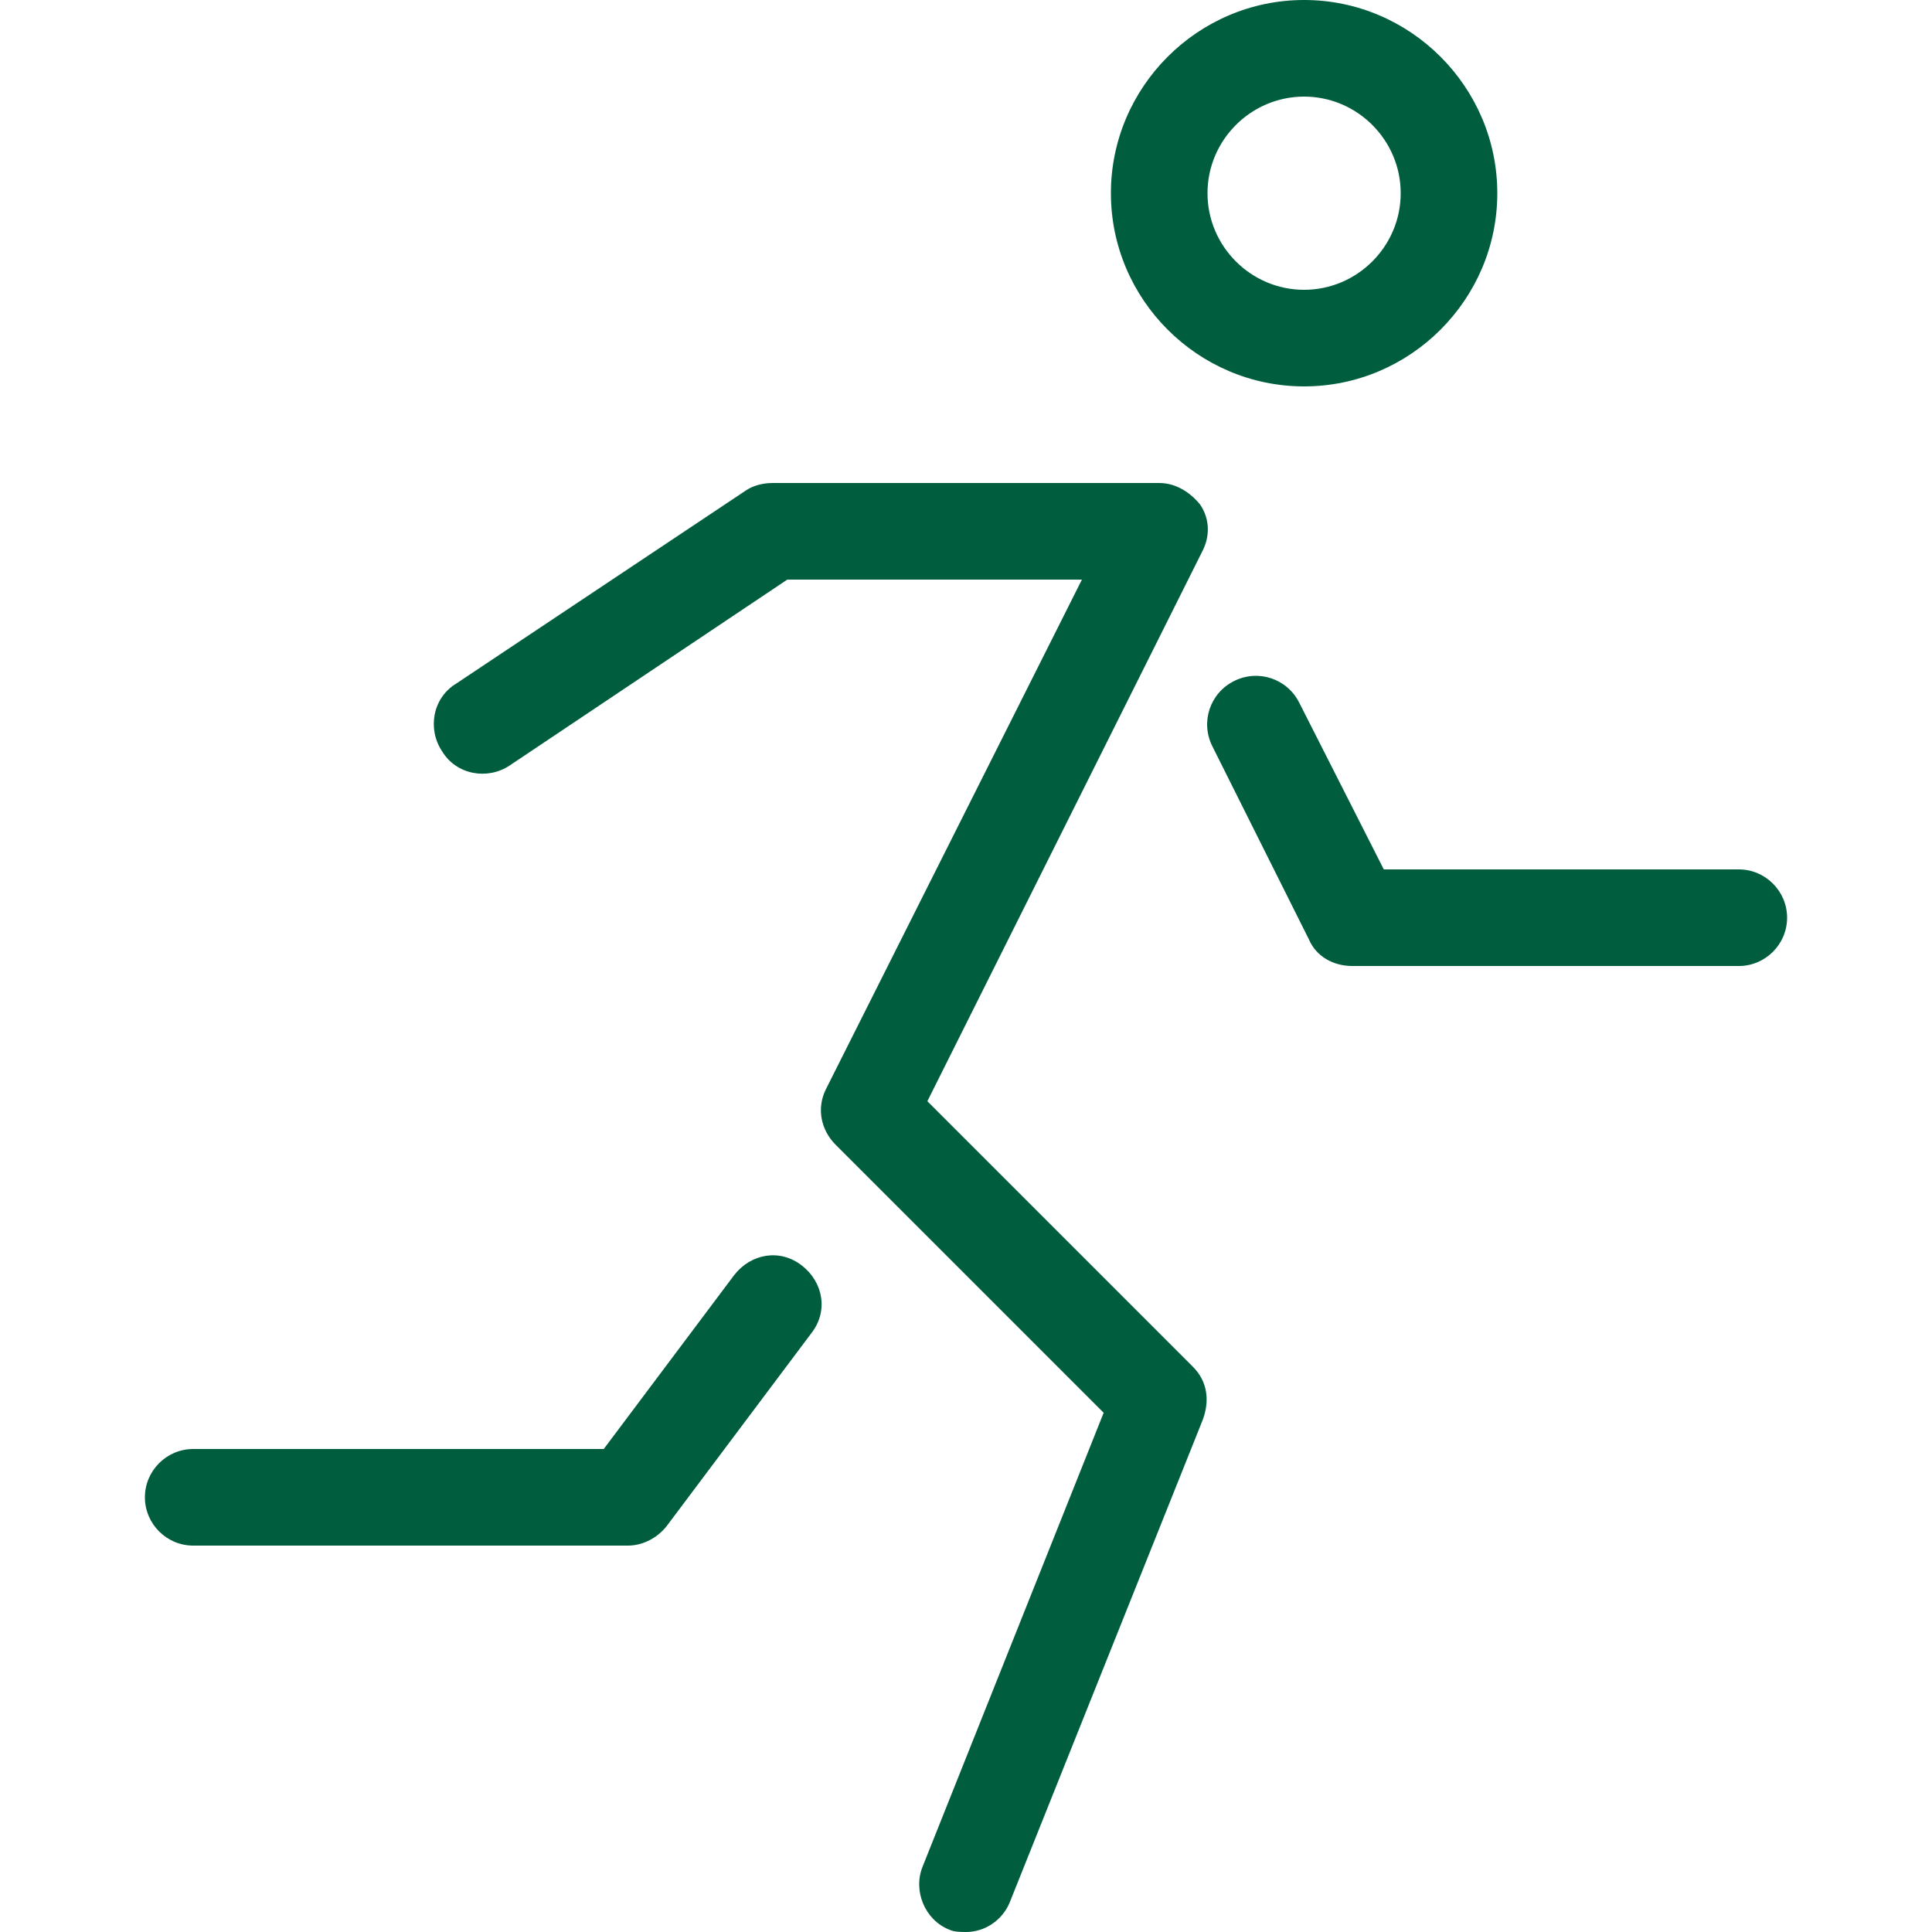
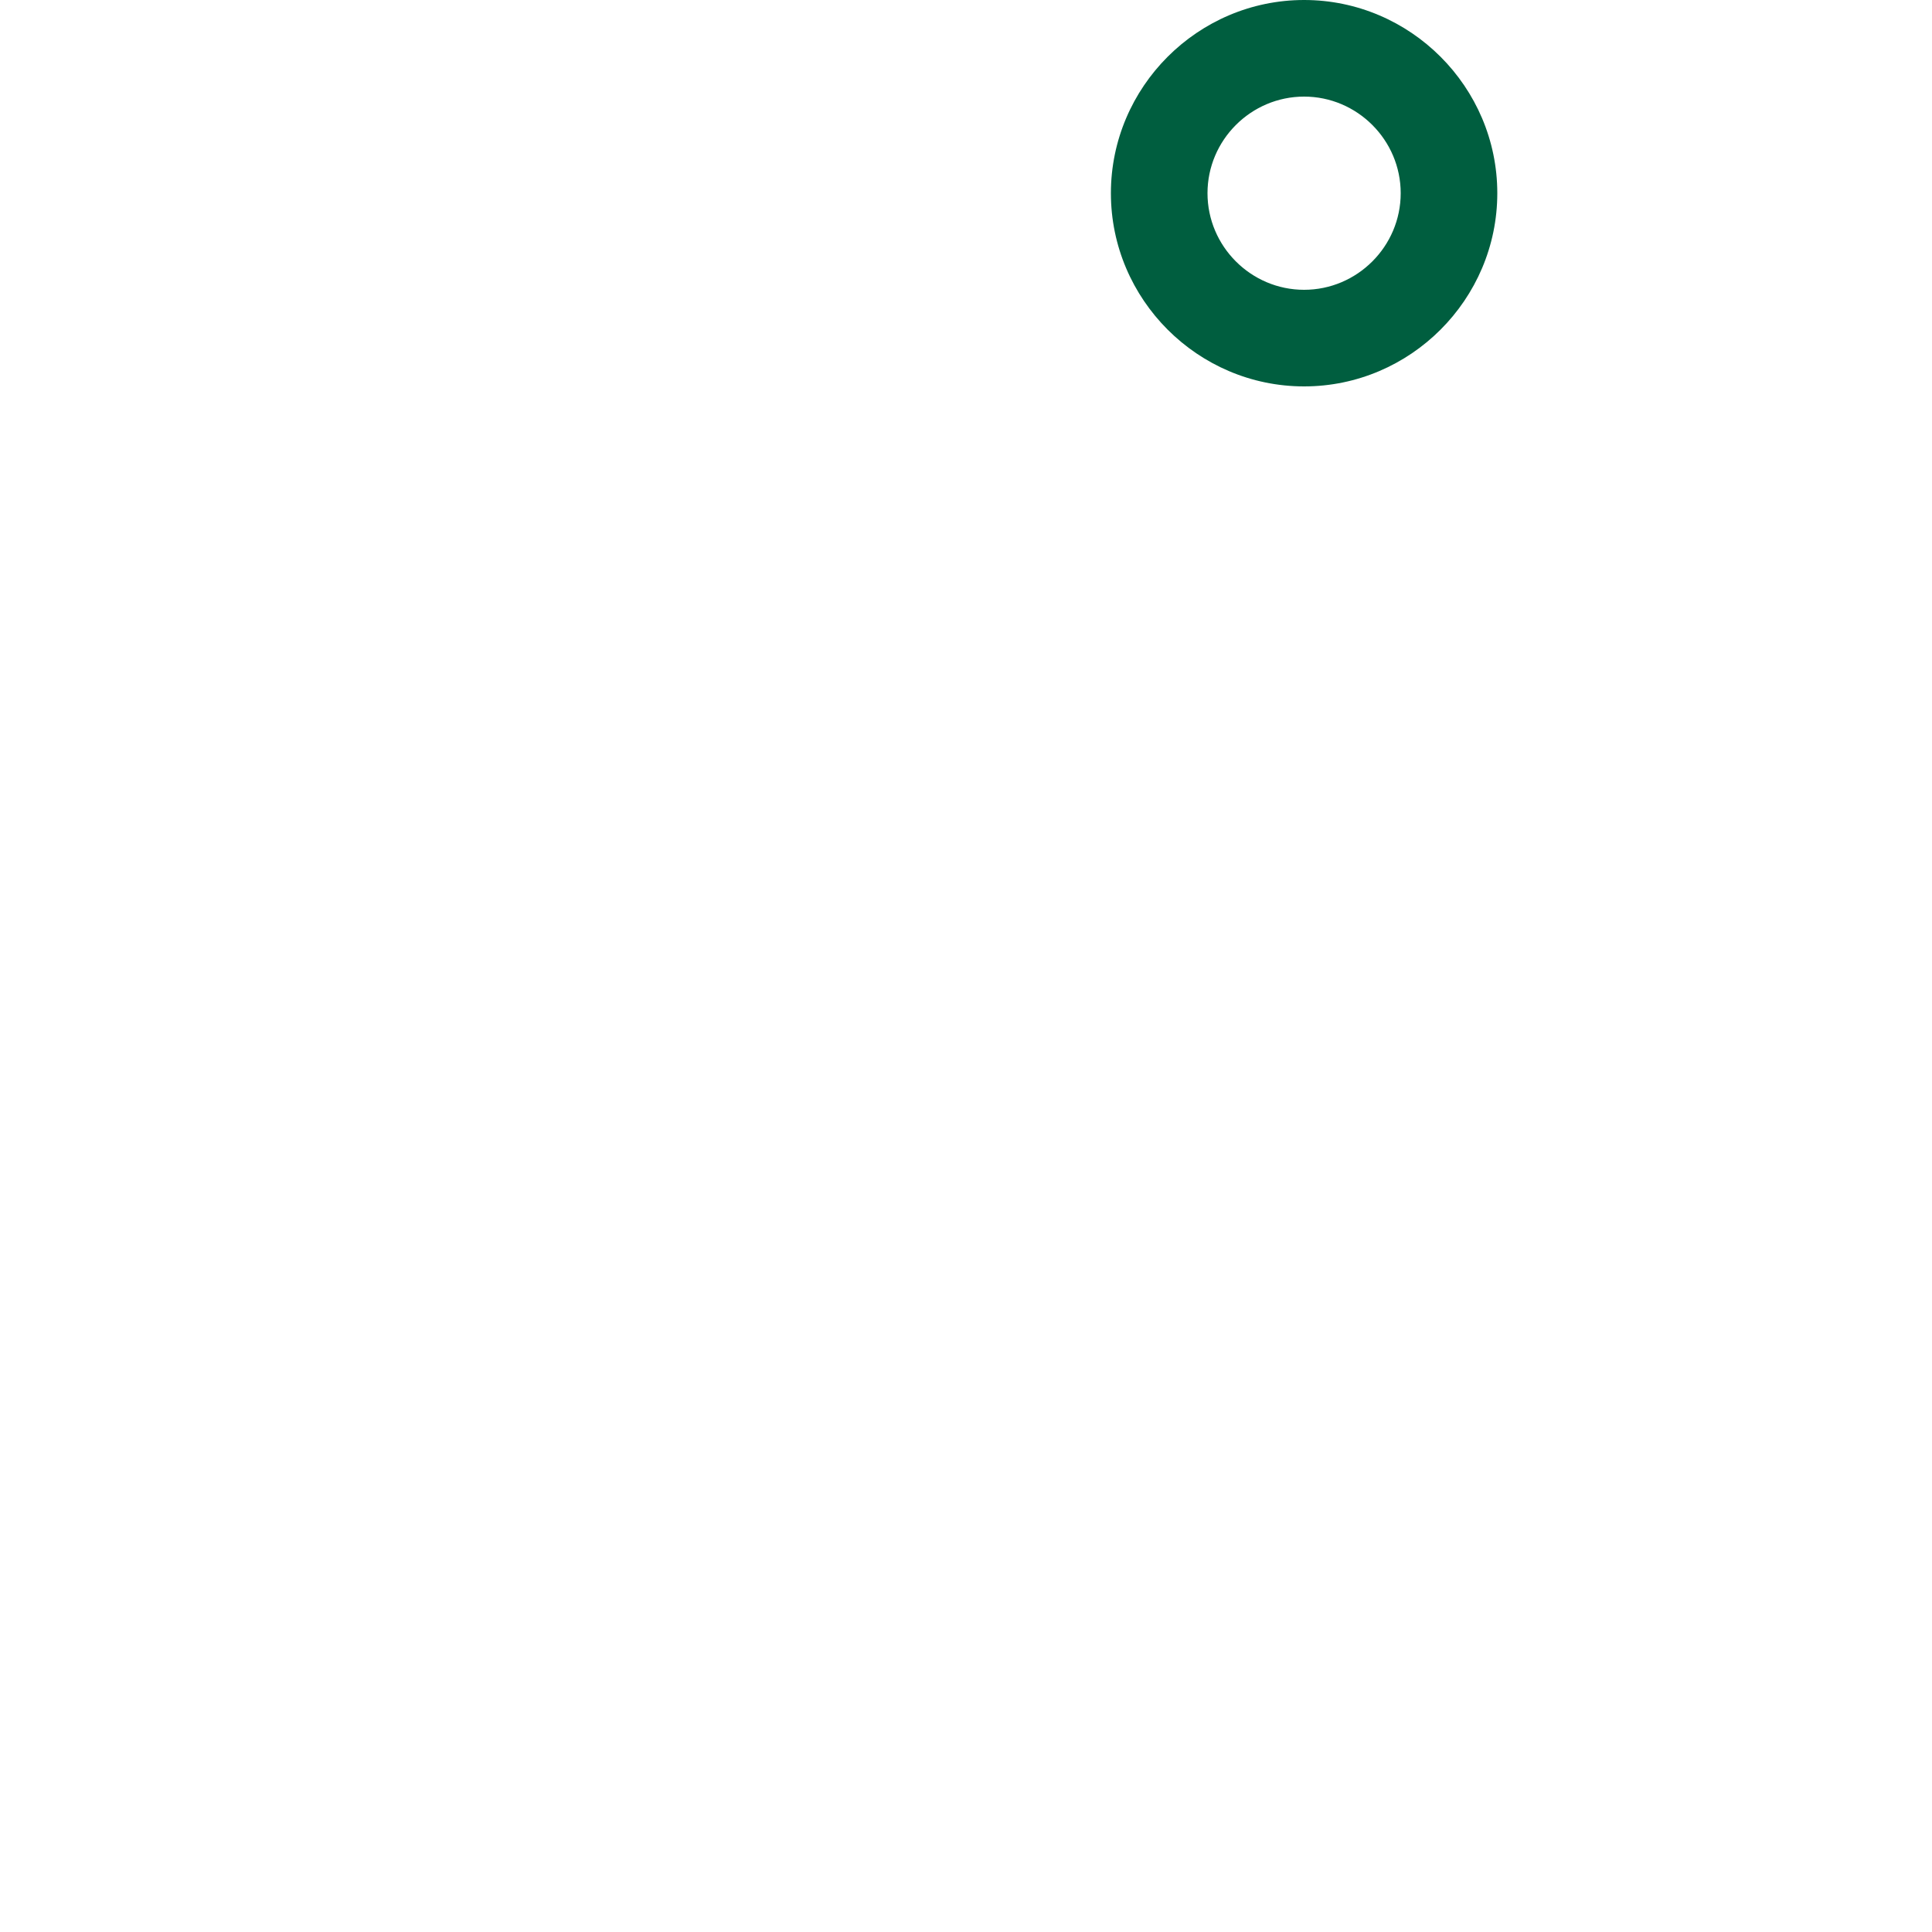
<svg xmlns="http://www.w3.org/2000/svg" version="1.1" id="Ebene_1" x="0px" y="0px" viewBox="0 0 80 80" style="enable-background:new 0 0 80 80;" xml:space="preserve">
  <style type="text/css">
	.st0{fill:#005E3F;}
</style>
  <g>
    <path class="st0" d="M54,4c-2.2,0-4,1.8-4,4s1.8,4,4,4s4-1.8,4-4S56.2,4,54,4 M54,16c-4.4,0-8-3.6-8-8s3.6-8,8-8s8,3.6,8,8   S58.4,16,54,16" />
-     <path class="st0" d="M40,80c-0.2,0-0.5,0-0.7-0.1c-1-0.4-1.5-1.6-1.1-2.6l7.5-18.8L34.6,47.4c-0.6-0.6-0.8-1.5-0.4-2.3L44.8,24   H32.6l-11.5,7.7c-0.9,0.6-2.2,0.4-2.8-0.6c-0.6-0.9-0.4-2.2,0.6-2.8l12-8c0.3-0.2,0.7-0.3,1.1-0.3h16c0.7,0,1.3,0.4,1.7,0.9   c0.4,0.6,0.4,1.3,0.1,1.9L38.4,45.6l11,11c0.6,0.6,0.7,1.4,0.4,2.2l-8,20C41.5,79.5,40.8,80,40,80L40,80z" />
-     <path class="st0" d="M26,64H8c-1.1,0-2-0.9-2-2s0.9-2,2-2h17l5.4-7.2c0.7-0.9,1.9-1.1,2.8-0.4c0.9,0.7,1.1,1.9,0.4,2.8l-6,8   C27.2,63.7,26.6,64,26,64" />
-     <path class="st0" d="M72,40H56c-0.8,0-1.5-0.4-1.8-1.1l-4-8c-0.5-1-0.1-2.2,0.9-2.7s2.2-0.1,2.7,0.9l3.5,6.9H72c1.1,0,2,0.9,2,2   S73.1,40,72,40L72,40z" />
  </g>
</svg>